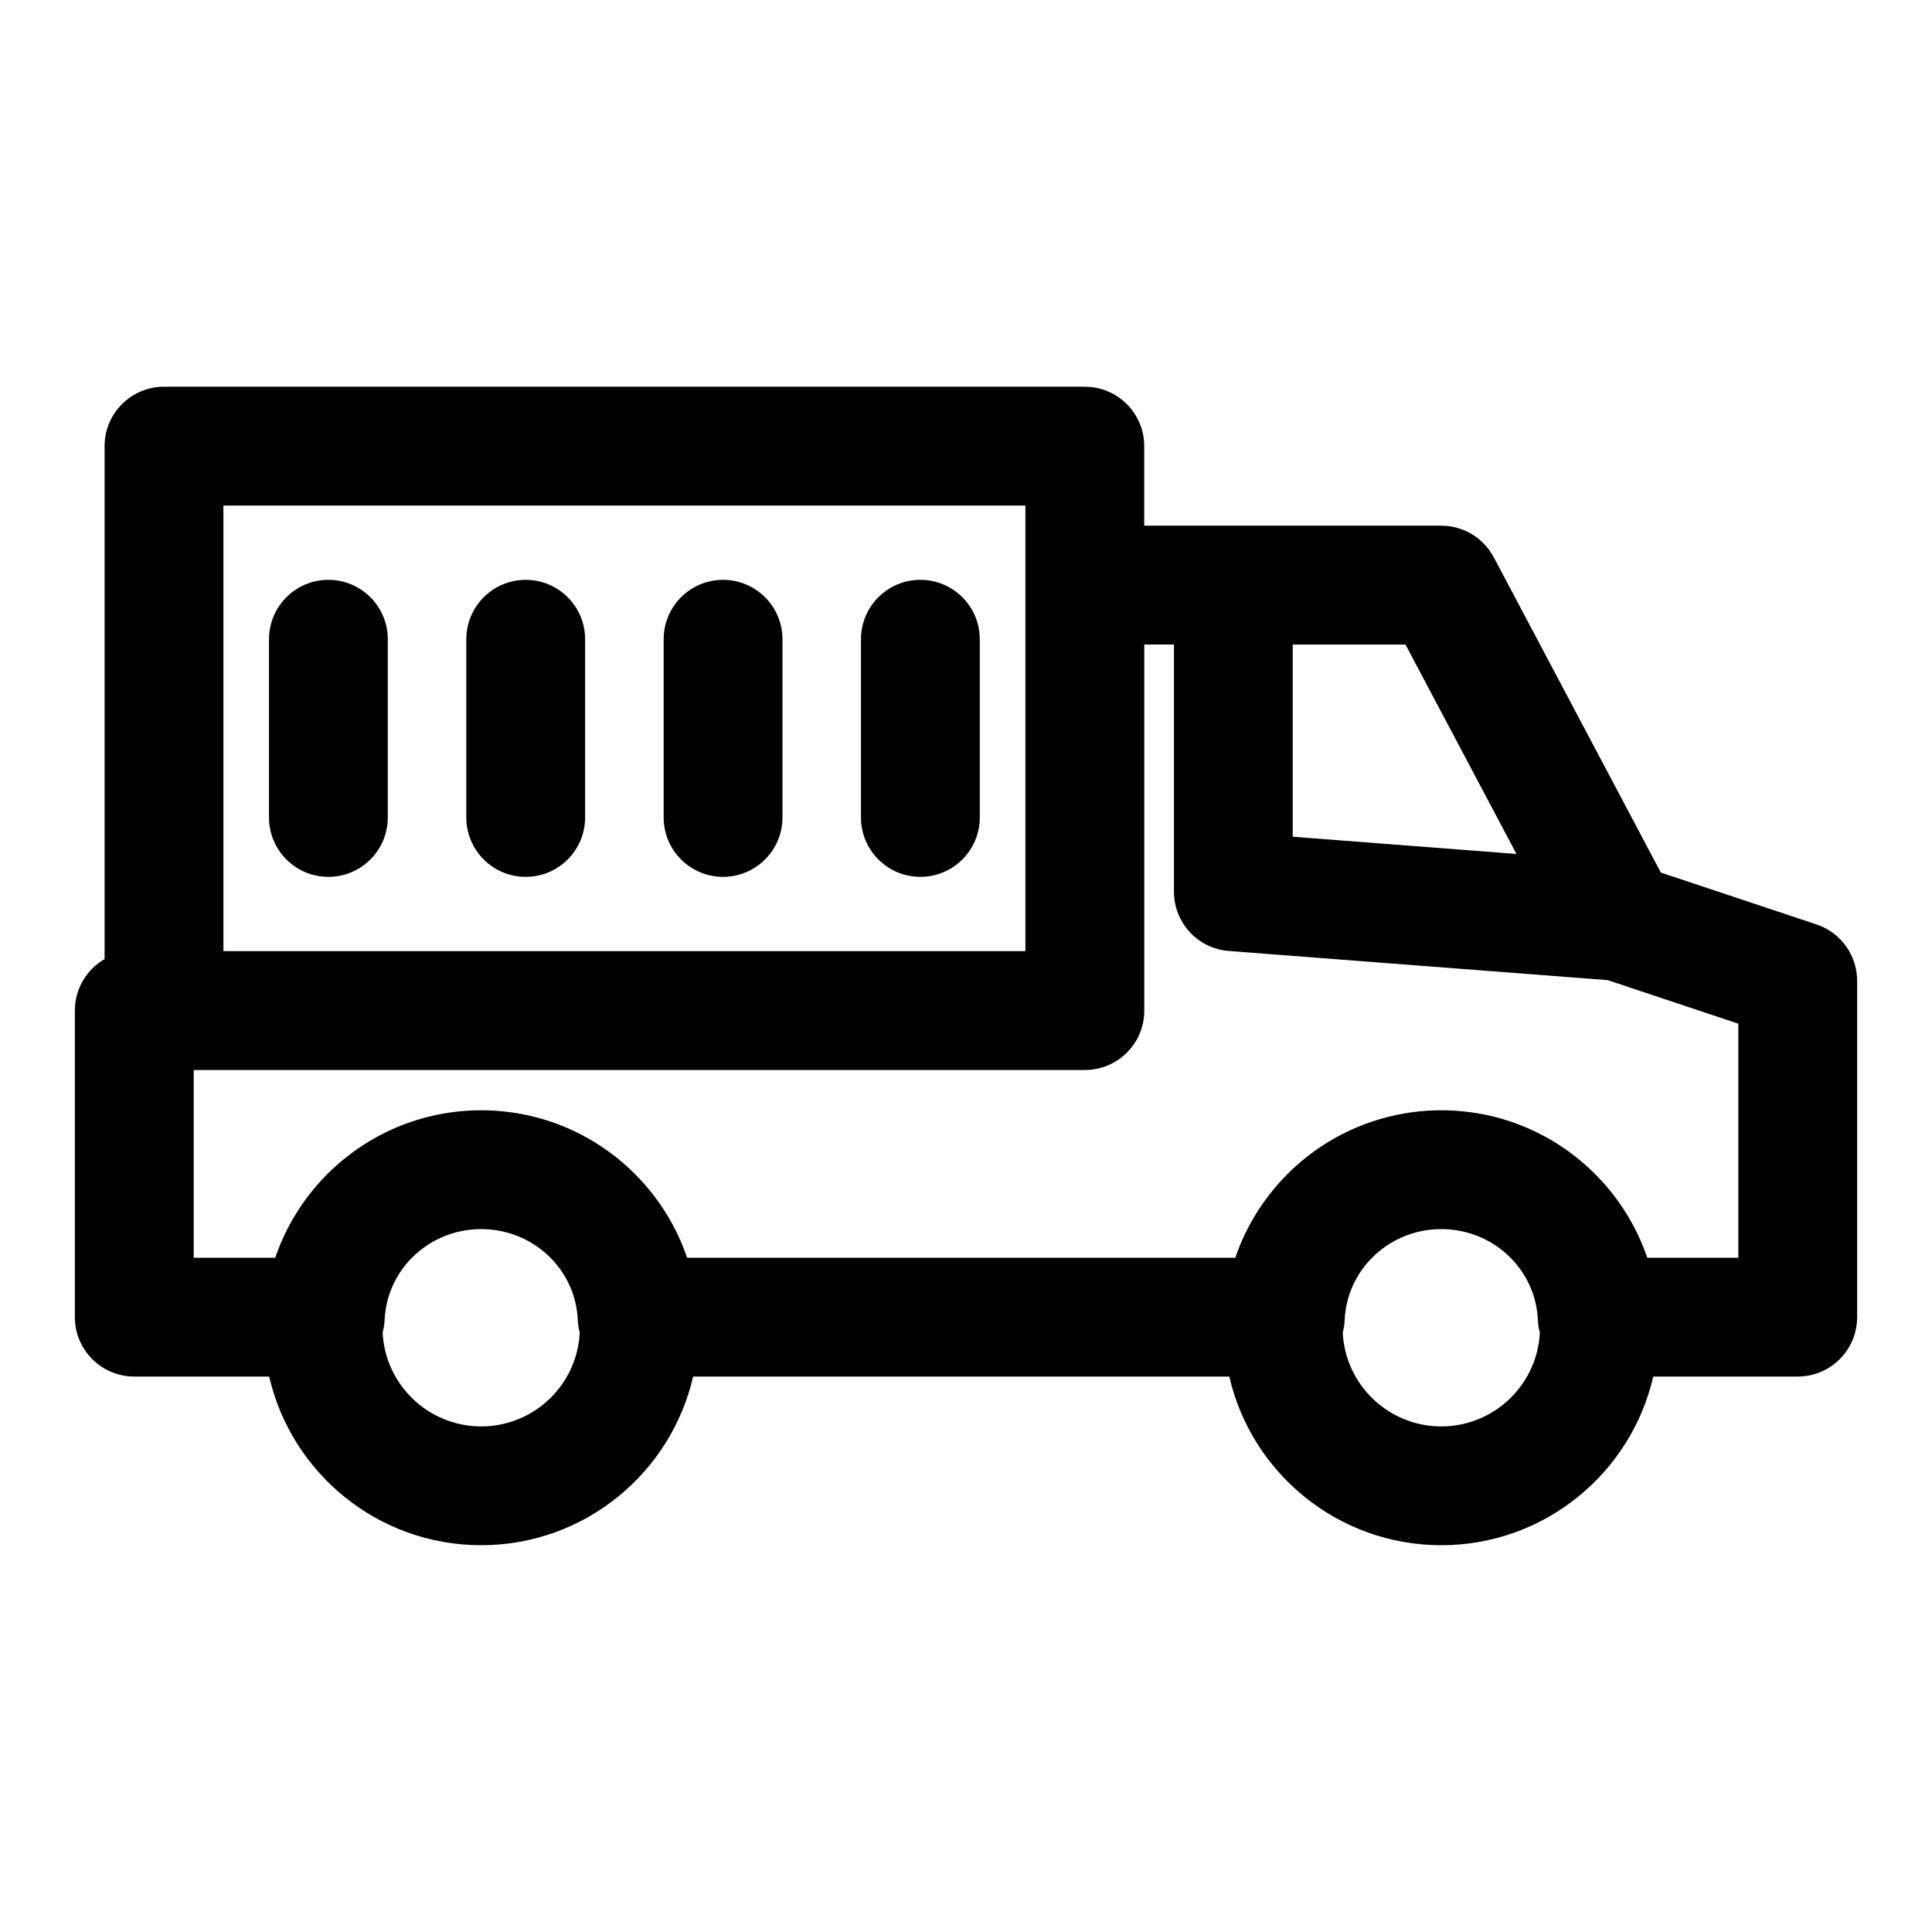
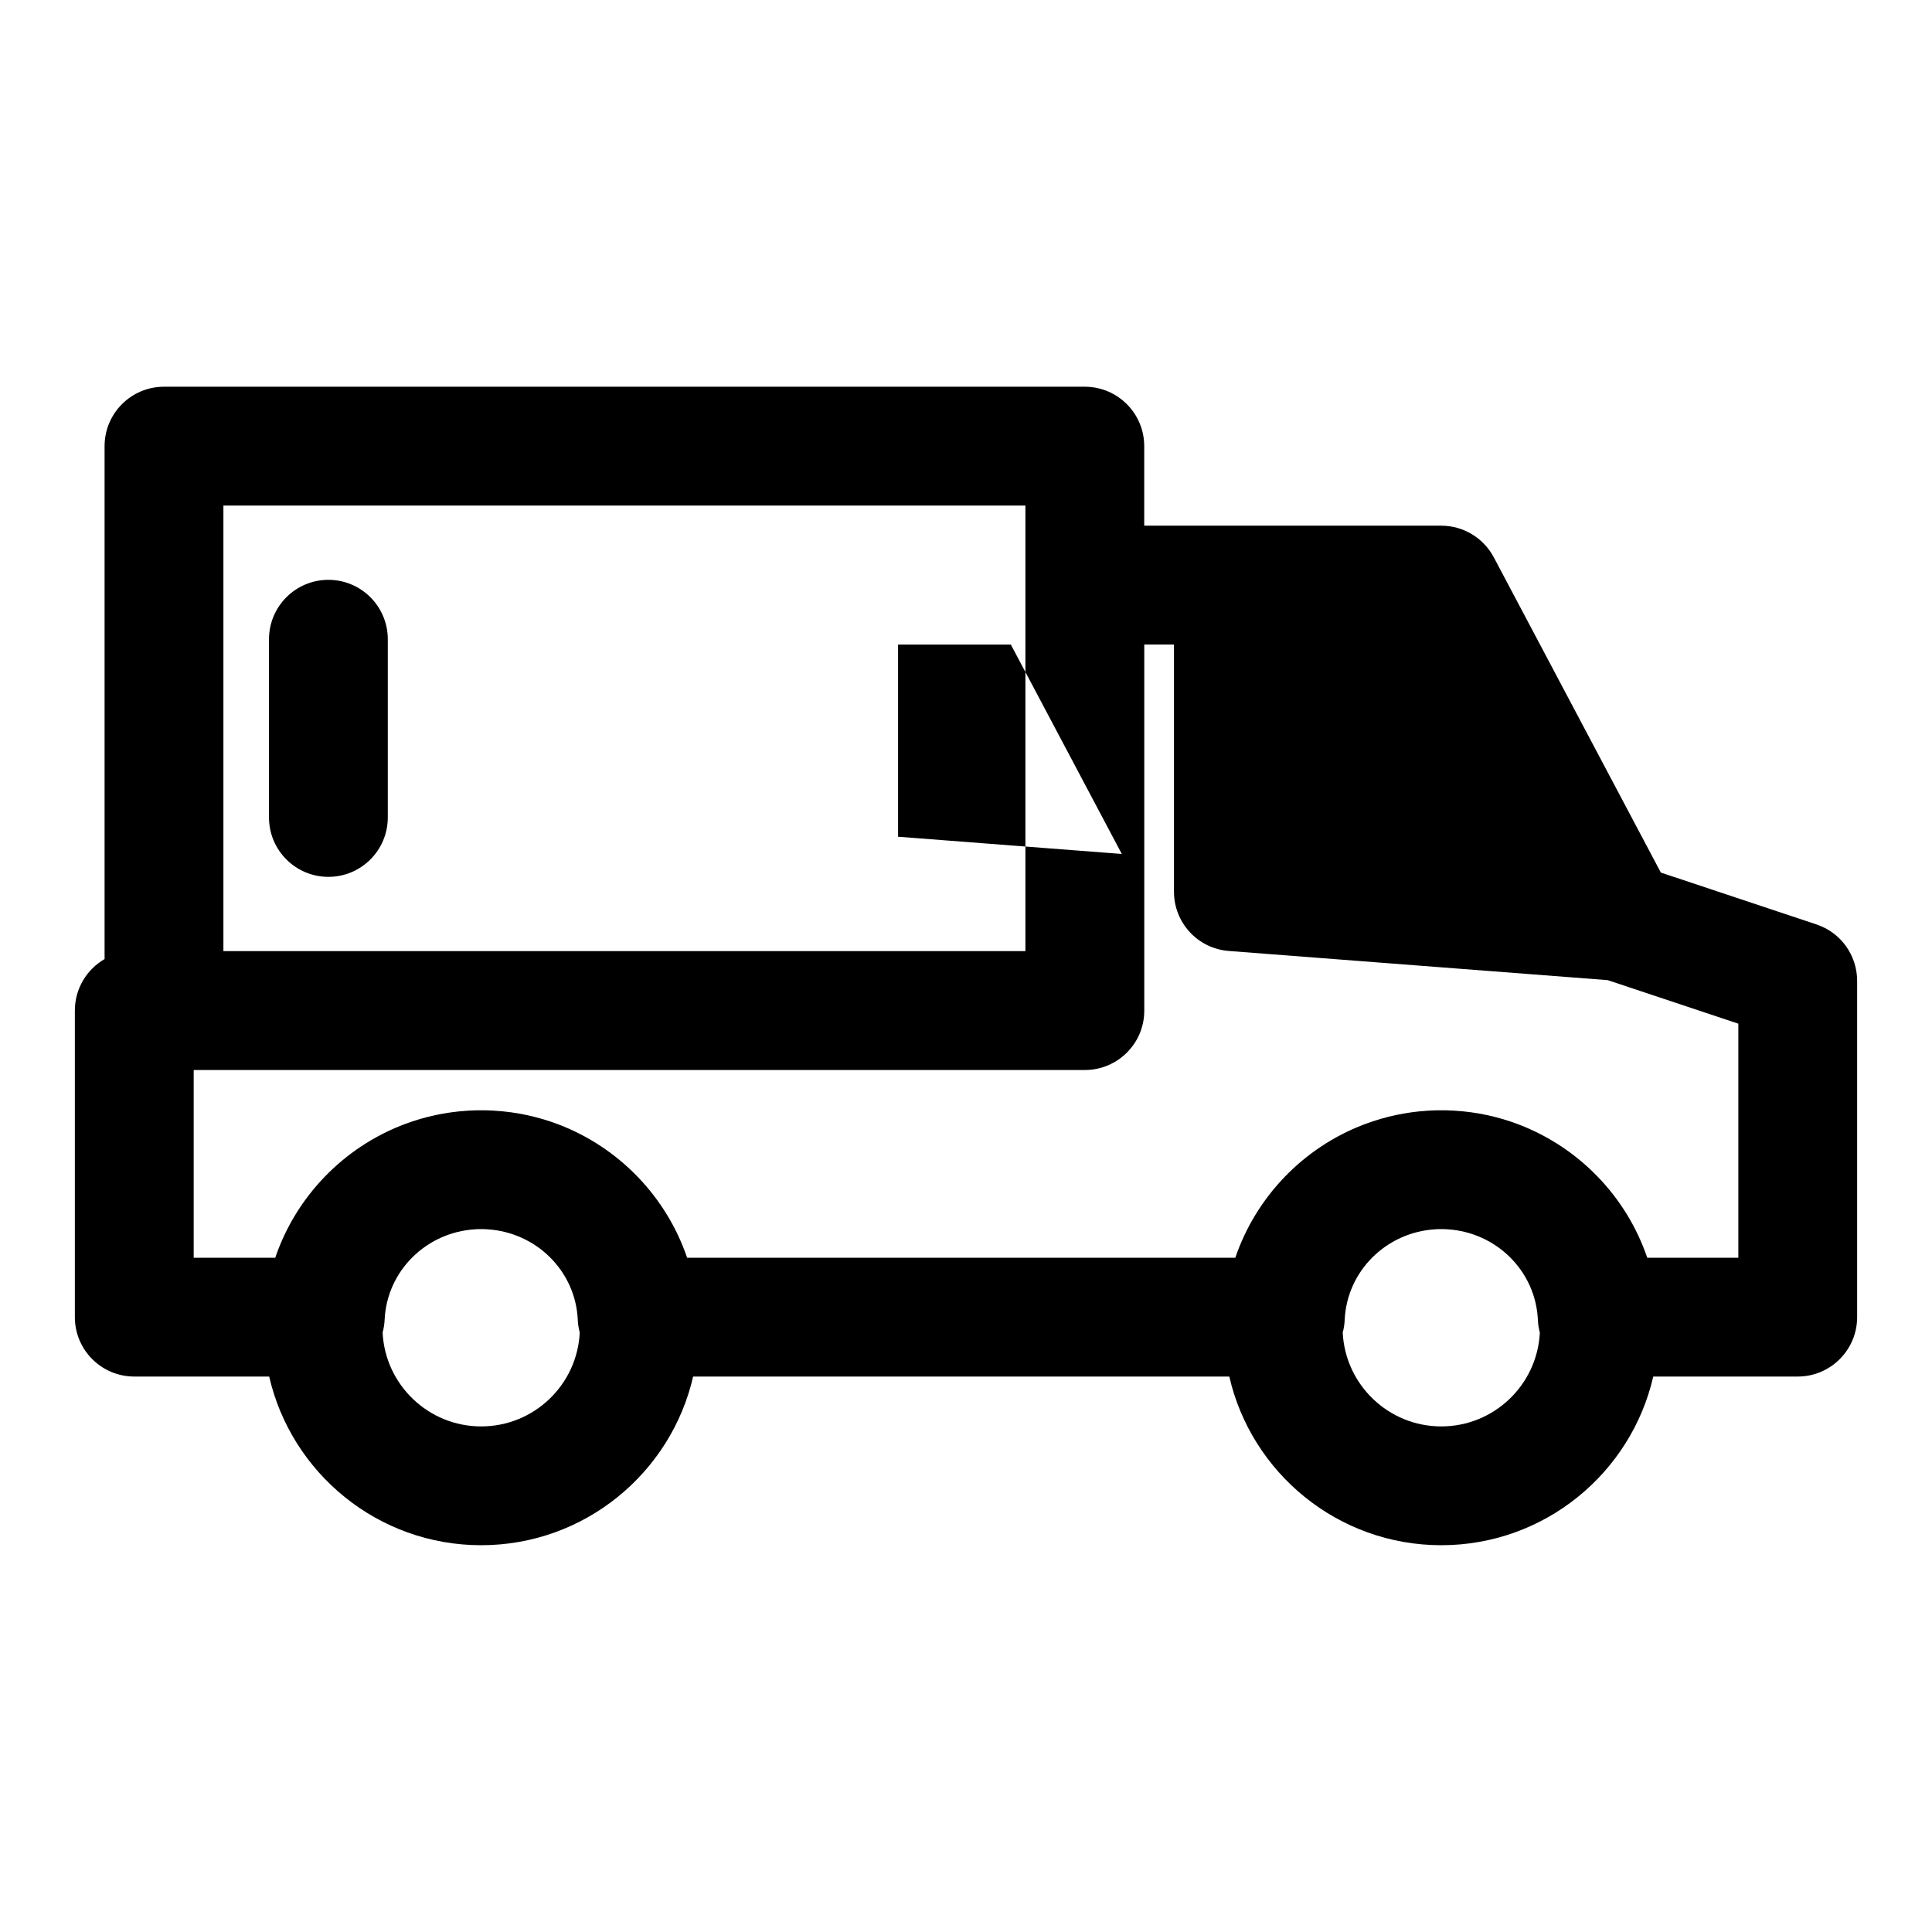
<svg xmlns="http://www.w3.org/2000/svg" fill="#000000" width="800px" height="800px" version="1.1" viewBox="144 144 512 512">
-   <path d="m171.71 398.17c-4.707 2.723-7.871 7.809-7.871 13.633v81.254c0 8.691 7.055 15.742 15.742 15.742h35.754c5.887 25.586 28.812 44.699 56.176 44.699s50.301-19.113 56.176-44.699h142.09c5.871 25.586 28.812 44.699 56.176 44.699s50.301-19.113 56.176-44.699h38.289c8.691 0 15.742-7.055 15.742-15.742v-89.129c0-6.769-4.328-12.801-10.77-14.941l-41.25-13.746s-44.273-83.555-44.273-83.555c-2.738-5.148-8.094-8.375-13.918-8.375h-78.719v-21.082c0-8.691-7.055-15.742-15.742-15.742h-244.03c-8.691 0-15.742 7.055-15.742 15.742v135.93zm99.645 71.559h-0.488l-0.488 0.016-0.457 0.031c-12.957 0.77-23.41 11.035-23.992 23.992-0.062 1.164-0.234 2.297-0.535 3.371 0.676 13.84 12.121 24.875 26.121 24.875 14.012 0 25.457-11.035 26.121-24.875-0.285-1.07-0.473-2.203-0.52-3.371-0.582-12.957-11.035-23.223-24.008-23.992l-0.504-0.031-0.598-0.016zm254.44 0h-0.488l-0.488 0.016-0.457 0.031c-12.957 0.77-23.41 11.035-24.008 23.992-0.047 1.164-0.219 2.297-0.52 3.371 0.676 13.84 12.121 24.875 26.121 24.875 13.996 0 25.441-11.035 26.121-24.875-0.301-1.07-0.473-2.203-0.52-3.371-0.598-12.957-11.051-23.223-24.008-23.992l-0.504-0.031-0.598-0.016zm-330.47 7.59h21.617c5.512-16.23 18.09-29.223 34.039-35.312l0.41-0.156c5.164-1.922 10.66-3.133 16.406-3.496l0.77-0.047 0.723-0.031 0.551-0.016 0.52-0.016h2.453l0.52 0.016 0.582 0.031 0.836 0.031 0.488 0.031c5.731 0.363 11.242 1.574 16.406 3.496l0.41 0.156c15.949 6.094 28.512 19.082 34.039 35.312h72.645 66.645 5.984c5.527-16.23 18.105-29.238 34.07-35.312l0.41-0.156c5.164-1.922 10.66-3.133 16.391-3.496l0.77-0.047 0.723-0.031 0.551-0.016 0.52-0.016h2.453l0.504 0.016 0.582 0.031 0.852 0.031 0.473 0.031c5.746 0.363 11.258 1.574 16.422 3.496l0.395 0.156c15.965 6.094 28.527 19.082 34.055 35.312h24.137v-62.031l-34.621-11.539-100.41-7.731c-8.203-0.629-14.531-7.461-14.531-15.695v-65.512h-7.871v97l-0.016 0.551-0.016 0.488-0.047 0.504-0.047 0.488-0.078 0.488-0.078 0.473-0.094 0.488-0.25 0.945-0.141 0.457-0.156 0.473-0.172 0.457-0.219 0.52-0.25 0.535-0.25 0.52-0.285 0.488-0.27 0.457-0.316 0.473-0.332 0.473-0.332 0.441-0.363 0.441-0.758 0.852-0.41 0.395-0.441 0.41-0.441 0.363-0.441 0.348-0.363 0.285-0.395 0.27-0.789 0.5-0.332 0.172-0.078 0.047c-1.812 1.008-3.824 1.652-5.984 1.875l-0.41 0.031-0.52 0.031-0.52 0.016h-236.32v49.766zm220.42-199.34v118.08h-212.54v-118.08zm-148.17 35.426v47.23c0 8.691 7.055 15.742 15.742 15.742 8.691 0 15.742-7.055 15.742-15.742v-47.23c0-8.691-7.055-15.742-15.742-15.742-8.691 0-15.742 7.055-15.742 15.742zm104.59 0v47.23c0 8.691 7.055 15.742 15.742 15.742 8.691 0 15.742-7.055 15.742-15.742v-47.23c0-8.691-7.055-15.742-15.742-15.742-8.691 0-15.742 7.055-15.742 15.742zm-156.88 0v47.23c0 8.691 7.055 15.742 15.742 15.742 8.691 0 15.742-7.055 15.742-15.742v-47.23c0-8.691-7.055-15.742-15.742-15.742-8.691 0-15.742 7.055-15.742 15.742zm104.59 0v47.23c0 8.691 7.055 15.742 15.742 15.742 8.691 0 15.742-7.055 15.742-15.742v-47.23c0-8.691-7.055-15.742-15.742-15.742-8.691 0-15.742 7.055-15.742 15.742zm166.71 1.402v50.934l59.293 4.566-29.41-55.496h-29.883z" fill-rule="evenodd" />
+   <path d="m171.71 398.17c-4.707 2.723-7.871 7.809-7.871 13.633v81.254c0 8.691 7.055 15.742 15.742 15.742h35.754c5.887 25.586 28.812 44.699 56.176 44.699s50.301-19.113 56.176-44.699h142.09c5.871 25.586 28.812 44.699 56.176 44.699s50.301-19.113 56.176-44.699h38.289c8.691 0 15.742-7.055 15.742-15.742v-89.129c0-6.769-4.328-12.801-10.77-14.941l-41.25-13.746s-44.273-83.555-44.273-83.555c-2.738-5.148-8.094-8.375-13.918-8.375h-78.719v-21.082c0-8.691-7.055-15.742-15.742-15.742h-244.03c-8.691 0-15.742 7.055-15.742 15.742v135.93zm99.645 71.559h-0.488l-0.488 0.016-0.457 0.031c-12.957 0.77-23.41 11.035-23.992 23.992-0.062 1.164-0.234 2.297-0.535 3.371 0.676 13.84 12.121 24.875 26.121 24.875 14.012 0 25.457-11.035 26.121-24.875-0.285-1.07-0.473-2.203-0.52-3.371-0.582-12.957-11.035-23.223-24.008-23.992l-0.504-0.031-0.598-0.016zm254.44 0h-0.488l-0.488 0.016-0.457 0.031c-12.957 0.77-23.41 11.035-24.008 23.992-0.047 1.164-0.219 2.297-0.52 3.371 0.676 13.84 12.121 24.875 26.121 24.875 13.996 0 25.441-11.035 26.121-24.875-0.301-1.07-0.473-2.203-0.52-3.371-0.598-12.957-11.051-23.223-24.008-23.992l-0.504-0.031-0.598-0.016zm-330.47 7.59h21.617c5.512-16.23 18.09-29.223 34.039-35.312l0.41-0.156c5.164-1.922 10.66-3.133 16.406-3.496l0.77-0.047 0.723-0.031 0.551-0.016 0.52-0.016h2.453l0.52 0.016 0.582 0.031 0.836 0.031 0.488 0.031c5.731 0.363 11.242 1.574 16.406 3.496l0.41 0.156c15.949 6.094 28.512 19.082 34.039 35.312h72.645 66.645 5.984c5.527-16.23 18.105-29.238 34.07-35.312l0.41-0.156c5.164-1.922 10.66-3.133 16.391-3.496l0.77-0.047 0.723-0.031 0.551-0.016 0.52-0.016h2.453l0.504 0.016 0.582 0.031 0.852 0.031 0.473 0.031c5.746 0.363 11.258 1.574 16.422 3.496l0.395 0.156c15.965 6.094 28.527 19.082 34.055 35.312h24.137v-62.031l-34.621-11.539-100.41-7.731c-8.203-0.629-14.531-7.461-14.531-15.695v-65.512h-7.871v97l-0.016 0.551-0.016 0.488-0.047 0.504-0.047 0.488-0.078 0.488-0.078 0.473-0.094 0.488-0.25 0.945-0.141 0.457-0.156 0.473-0.172 0.457-0.219 0.52-0.25 0.535-0.25 0.52-0.285 0.488-0.27 0.457-0.316 0.473-0.332 0.473-0.332 0.441-0.363 0.441-0.758 0.852-0.41 0.395-0.441 0.41-0.441 0.363-0.441 0.348-0.363 0.285-0.395 0.27-0.789 0.5-0.332 0.172-0.078 0.047c-1.812 1.008-3.824 1.652-5.984 1.875l-0.41 0.031-0.52 0.031-0.52 0.016h-236.32v49.766zm220.42-199.34v118.08h-212.54v-118.08zm-148.17 35.426v47.23c0 8.691 7.055 15.742 15.742 15.742 8.691 0 15.742-7.055 15.742-15.742v-47.23c0-8.691-7.055-15.742-15.742-15.742-8.691 0-15.742 7.055-15.742 15.742zv47.23c0 8.691 7.055 15.742 15.742 15.742 8.691 0 15.742-7.055 15.742-15.742v-47.23c0-8.691-7.055-15.742-15.742-15.742-8.691 0-15.742 7.055-15.742 15.742zm-156.88 0v47.23c0 8.691 7.055 15.742 15.742 15.742 8.691 0 15.742-7.055 15.742-15.742v-47.23c0-8.691-7.055-15.742-15.742-15.742-8.691 0-15.742 7.055-15.742 15.742zm104.59 0v47.23c0 8.691 7.055 15.742 15.742 15.742 8.691 0 15.742-7.055 15.742-15.742v-47.23c0-8.691-7.055-15.742-15.742-15.742-8.691 0-15.742 7.055-15.742 15.742zm166.71 1.402v50.934l59.293 4.566-29.41-55.496h-29.883z" fill-rule="evenodd" />
</svg>